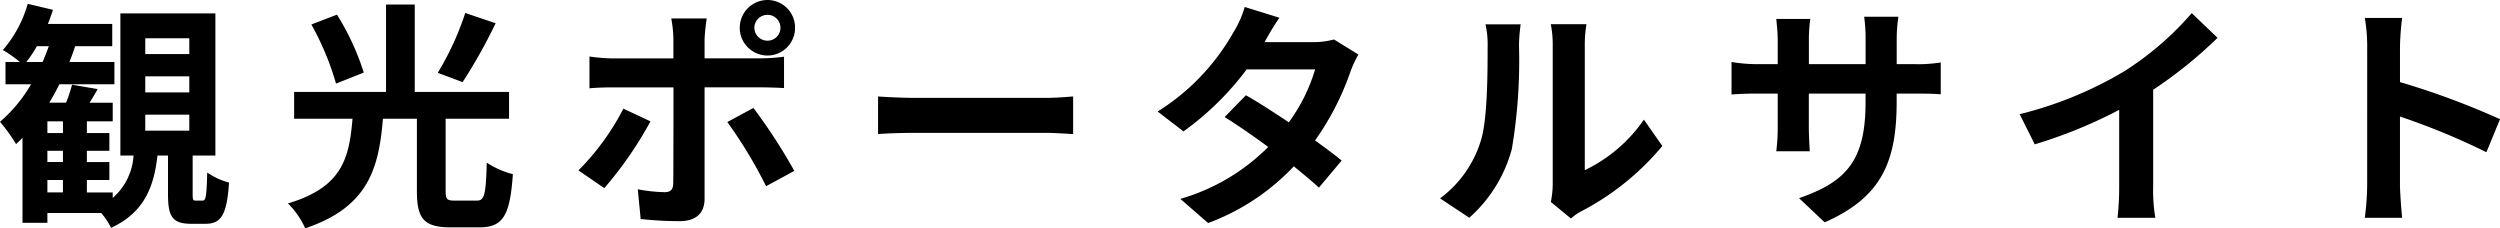
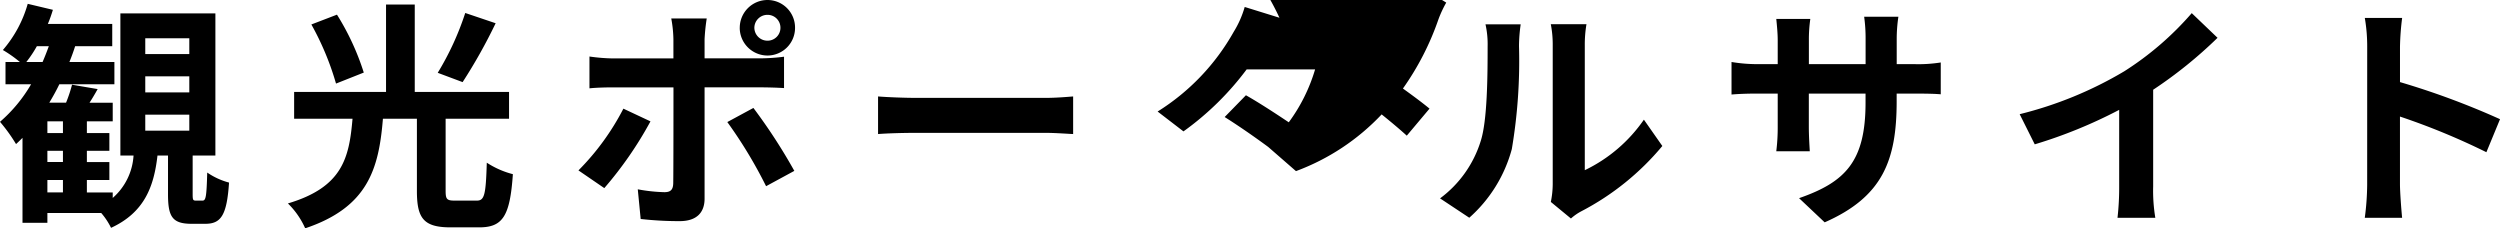
<svg xmlns="http://www.w3.org/2000/svg" width="188.028" height="17.172" viewBox="0 0 188.028 17.172">
-   <path id="パス_296" data-name="パス 296" d="M11.34-6.966h3.312V-5.76H11.34Zm0-2.88h3.312V-8.64H11.34Zm0-2.862h3.312v1.188H11.34ZM3.978-2.052h1.17v.936H3.978ZM5.148-5.58H3.978v-.882h1.17Zm0,2.178H3.978v-.846h1.17ZM2.394-10.926a8.515,8.515,0,0,0,.792-1.188h.9c-.144.4-.306.81-.468,1.188ZM15.156-.5c-.234,0-.252-.054-.252-.522V-3.888h1.71V-14.58H9.468V-3.888h.99A4.6,4.6,0,0,1,8.892-.7v-.414H6.948v-.936H8.64V-3.4H6.948v-.846H8.64V-5.58H6.948v-.882H8.892v-1.4H7.146c.2-.306.414-.666.612-1.026L5.832-9.216a10.764,10.764,0,0,1-.45,1.35H4.122c.27-.45.522-.9.756-1.386h4.14v-1.674H5.634q.243-.594.432-1.188h2.79v-1.674H4.014a10.61,10.61,0,0,0,.378-1.062L2.5-15.3A9.1,9.1,0,0,1,.63-11.826a9.381,9.381,0,0,1,1.278.9H.828v1.674H2.754A11.079,11.079,0,0,1,.414-6.426,12.6,12.6,0,0,1,1.62-4.752c.162-.144.324-.306.486-.468V1.17H3.978V.432h4.05a5.175,5.175,0,0,1,.738,1.116C11.25.4,11.988-1.512,12.258-3.888h.792v2.9c0,1.674.306,2.232,1.764,2.232h1.044c1.17,0,1.62-.63,1.782-3.1A5.265,5.265,0,0,1,16-2.61C15.948-.756,15.894-.5,15.642-.5Zm20.25-14.112a21.334,21.334,0,0,1-2.07,4.5l1.872.7a39.789,39.789,0,0,0,2.484-4.428Zm-7.632,4.482a19.014,19.014,0,0,0-2.016-4.356l-1.926.738a20.985,20.985,0,0,1,1.854,4.446ZM34.614-.5c-.594,0-.684-.108-.684-.738V-6.66H38.7V-8.676H31.608v-6.57h-2.16v6.57H22.536V-6.66h4.392c-.252,2.934-.738,5.148-4.86,6.372a6.03,6.03,0,0,1,1.3,1.872C28.08,0,28.908-2.88,29.214-6.66H31.77v5.436c0,2.052.5,2.736,2.538,2.736H36.45c1.782,0,2.322-.846,2.538-4a6.592,6.592,0,0,1-1.962-.864C36.954-.9,36.846-.5,36.27-.5Zm22.536-13a.983.983,0,0,1,.99-.972.968.968,0,0,1,.972.972.968.968,0,0,1-.972.972A.983.983,0,0,1,57.15-13.5Zm-1.1,0a2.089,2.089,0,0,0,2.088,2.088A2.074,2.074,0,0,0,60.21-13.5a2.074,2.074,0,0,0-2.07-2.088A2.089,2.089,0,0,0,56.052-13.5Zm-2.484-.7H50.9a9.324,9.324,0,0,1,.162,1.566v1.44H46.494a13.7,13.7,0,0,1-1.746-.144v2.394c.5-.054,1.206-.072,1.746-.072h4.572V-9c0,.846,0,6.552-.018,7.218-.018.468-.2.648-.666.648a12.45,12.45,0,0,1-2-.216L48.6.882a25.99,25.99,0,0,0,2.934.162c1.278,0,1.872-.648,1.872-1.692v-8.37h4.212c.486,0,1.188.018,1.764.054v-2.358A14.568,14.568,0,0,1,57.6-11.2H53.406v-1.44A14.592,14.592,0,0,1,53.568-14.2Zm-4.23,7.74L47.3-7.416A18.757,18.757,0,0,1,43.92-2.772L45.864-1.44A28.252,28.252,0,0,0,49.338-6.462Zm7.74-1.008L55.116-6.408a34.175,34.175,0,0,1,2.916,4.824l2.124-1.152A41.84,41.84,0,0,0,57.078-7.47Zm9.378-.864v2.826c.666-.054,1.872-.09,2.9-.09H79.02c.756,0,1.674.072,2.106.09V-8.334c-.468.036-1.26.108-2.106.108H69.354C68.418-8.226,67.1-8.28,66.456-8.334Zm30.186-5.922-2.61-.81a7.45,7.45,0,0,1-.828,1.872A16.713,16.713,0,0,1,87.48-7.2l1.944,1.494a21.649,21.649,0,0,0,4.752-4.662h5.148a12.776,12.776,0,0,1-1.98,3.978c-1.134-.756-2.268-1.494-3.222-2.034l-1.6,1.638c.918.576,2.106,1.386,3.276,2.25A15.292,15.292,0,0,1,89.19-.63l2.088,1.818a16.937,16.937,0,0,0,6.444-4.266c.738.594,1.4,1.152,1.89,1.6l1.71-2.034c-.522-.432-1.224-.954-2-1.512a20.612,20.612,0,0,0,2.664-5.184,8.468,8.468,0,0,1,.594-1.278l-1.836-1.134a5.715,5.715,0,0,1-1.566.2H95.526A19.393,19.393,0,0,1,96.642-14.256ZM117.054-.4,118.566.846a3.846,3.846,0,0,1,.774-.54,19.819,19.819,0,0,0,6.1-4.914l-1.386-1.98a11.4,11.4,0,0,1-4.446,3.8V-12.2a9.14,9.14,0,0,1,.126-1.566h-2.682a7.98,7.98,0,0,1,.144,1.548V-1.728A6.85,6.85,0,0,1,117.054-.4Zm-8.334-.27,2.2,1.458a10.554,10.554,0,0,0,3.2-5.166,39.715,39.715,0,0,0,.54-7.74,11.855,11.855,0,0,1,.126-1.638H112.14A6.831,6.831,0,0,1,112.3-12.1c0,2.178-.018,5.58-.522,7.128A8.491,8.491,0,0,1,108.72-.666Zm34.344-7.29V-8.55H144.4c.954,0,1.584.018,1.98.054V-10.89a10.666,10.666,0,0,1-1.98.126h-1.332v-1.89a11.34,11.34,0,0,1,.126-1.674h-2.574a11.879,11.879,0,0,1,.108,1.674v1.89h-4.266v-1.782a11,11,0,0,1,.108-1.62H134.01c.054.54.108,1.1.108,1.62v1.782h-1.53a11.692,11.692,0,0,1-1.944-.162v2.448c.4-.036,1.044-.072,1.944-.072h1.53V-6.1a14.557,14.557,0,0,1-.108,1.89h2.52c-.018-.36-.072-1.1-.072-1.89V-8.55h4.266v.684c0,4.428-1.53,5.976-5,7.182l1.926,1.818C141.984-.774,143.064-3.492,143.064-7.956ZM152.316-7l1.134,2.268A36.068,36.068,0,0,0,159.8-7.326v5.76a20.157,20.157,0,0,1-.126,2.358h2.844a12.374,12.374,0,0,1-.162-2.358V-8.838a33.016,33.016,0,0,0,4.842-3.906L165.258-14.6a23.076,23.076,0,0,1-5.076,4.374A28.944,28.944,0,0,1,152.316-7Zm26.136,5.274a19.77,19.77,0,0,1-.18,2.52h2.808c-.072-.738-.162-2-.162-2.52V-6.822a51.991,51.991,0,0,1,6.5,2.682l1.026-2.484a58.788,58.788,0,0,0-7.524-2.79v-2.664a19.569,19.569,0,0,1,.162-2.16h-2.808a12.494,12.494,0,0,1,.18,2.16Z" transform="translate(-0.414 15.588)" />
+   <path id="パス_296" data-name="パス 296" d="M11.34-6.966h3.312V-5.76H11.34Zm0-2.88h3.312V-8.64H11.34Zm0-2.862h3.312v1.188H11.34ZM3.978-2.052h1.17v.936H3.978ZM5.148-5.58H3.978v-.882h1.17Zm0,2.178H3.978v-.846h1.17ZM2.394-10.926a8.515,8.515,0,0,0,.792-1.188h.9c-.144.4-.306.81-.468,1.188ZM15.156-.5c-.234,0-.252-.054-.252-.522V-3.888h1.71V-14.58H9.468V-3.888h.99A4.6,4.6,0,0,1,8.892-.7v-.414H6.948v-.936H8.64V-3.4H6.948v-.846H8.64V-5.58H6.948v-.882H8.892v-1.4H7.146c.2-.306.414-.666.612-1.026L5.832-9.216a10.764,10.764,0,0,1-.45,1.35H4.122c.27-.45.522-.9.756-1.386h4.14v-1.674H5.634q.243-.594.432-1.188h2.79v-1.674H4.014a10.61,10.61,0,0,0,.378-1.062L2.5-15.3A9.1,9.1,0,0,1,.63-11.826a9.381,9.381,0,0,1,1.278.9H.828v1.674H2.754A11.079,11.079,0,0,1,.414-6.426,12.6,12.6,0,0,1,1.62-4.752c.162-.144.324-.306.486-.468V1.17H3.978V.432h4.05a5.175,5.175,0,0,1,.738,1.116C11.25.4,11.988-1.512,12.258-3.888h.792v2.9c0,1.674.306,2.232,1.764,2.232h1.044c1.17,0,1.62-.63,1.782-3.1A5.265,5.265,0,0,1,16-2.61C15.948-.756,15.894-.5,15.642-.5Zm20.25-14.112a21.334,21.334,0,0,1-2.07,4.5l1.872.7a39.789,39.789,0,0,0,2.484-4.428Zm-7.632,4.482a19.014,19.014,0,0,0-2.016-4.356l-1.926.738a20.985,20.985,0,0,1,1.854,4.446ZM34.614-.5c-.594,0-.684-.108-.684-.738V-6.66H38.7V-8.676H31.608v-6.57h-2.16v6.57H22.536V-6.66h4.392c-.252,2.934-.738,5.148-4.86,6.372a6.03,6.03,0,0,1,1.3,1.872C28.08,0,28.908-2.88,29.214-6.66H31.77v5.436c0,2.052.5,2.736,2.538,2.736H36.45c1.782,0,2.322-.846,2.538-4a6.592,6.592,0,0,1-1.962-.864C36.954-.9,36.846-.5,36.27-.5Zm22.536-13a.983.983,0,0,1,.99-.972.968.968,0,0,1,.972.972.968.968,0,0,1-.972.972A.983.983,0,0,1,57.15-13.5Zm-1.1,0a2.089,2.089,0,0,0,2.088,2.088A2.074,2.074,0,0,0,60.21-13.5a2.074,2.074,0,0,0-2.07-2.088A2.089,2.089,0,0,0,56.052-13.5Zm-2.484-.7H50.9a9.324,9.324,0,0,1,.162,1.566v1.44H46.494a13.7,13.7,0,0,1-1.746-.144v2.394c.5-.054,1.206-.072,1.746-.072h4.572V-9c0,.846,0,6.552-.018,7.218-.018.468-.2.648-.666.648a12.45,12.45,0,0,1-2-.216L48.6.882a25.99,25.99,0,0,0,2.934.162c1.278,0,1.872-.648,1.872-1.692v-8.37h4.212c.486,0,1.188.018,1.764.054v-2.358A14.568,14.568,0,0,1,57.6-11.2H53.406v-1.44A14.592,14.592,0,0,1,53.568-14.2Zm-4.23,7.74L47.3-7.416A18.757,18.757,0,0,1,43.92-2.772L45.864-1.44A28.252,28.252,0,0,0,49.338-6.462Zm7.74-1.008L55.116-6.408a34.175,34.175,0,0,1,2.916,4.824l2.124-1.152A41.84,41.84,0,0,0,57.078-7.47Zm9.378-.864v2.826c.666-.054,1.872-.09,2.9-.09H79.02c.756,0,1.674.072,2.106.09V-8.334c-.468.036-1.26.108-2.106.108H69.354C68.418-8.226,67.1-8.28,66.456-8.334Zm30.186-5.922-2.61-.81a7.45,7.45,0,0,1-.828,1.872A16.713,16.713,0,0,1,87.48-7.2l1.944,1.494a21.649,21.649,0,0,0,4.752-4.662h5.148a12.776,12.776,0,0,1-1.98,3.978c-1.134-.756-2.268-1.494-3.222-2.034l-1.6,1.638c.918.576,2.106,1.386,3.276,2.25l2.088,1.818a16.937,16.937,0,0,0,6.444-4.266c.738.594,1.4,1.152,1.89,1.6l1.71-2.034c-.522-.432-1.224-.954-2-1.512a20.612,20.612,0,0,0,2.664-5.184,8.468,8.468,0,0,1,.594-1.278l-1.836-1.134a5.715,5.715,0,0,1-1.566.2H95.526A19.393,19.393,0,0,1,96.642-14.256ZM117.054-.4,118.566.846a3.846,3.846,0,0,1,.774-.54,19.819,19.819,0,0,0,6.1-4.914l-1.386-1.98a11.4,11.4,0,0,1-4.446,3.8V-12.2a9.14,9.14,0,0,1,.126-1.566h-2.682a7.98,7.98,0,0,1,.144,1.548V-1.728A6.85,6.85,0,0,1,117.054-.4Zm-8.334-.27,2.2,1.458a10.554,10.554,0,0,0,3.2-5.166,39.715,39.715,0,0,0,.54-7.74,11.855,11.855,0,0,1,.126-1.638H112.14A6.831,6.831,0,0,1,112.3-12.1c0,2.178-.018,5.58-.522,7.128A8.491,8.491,0,0,1,108.72-.666Zm34.344-7.29V-8.55H144.4c.954,0,1.584.018,1.98.054V-10.89a10.666,10.666,0,0,1-1.98.126h-1.332v-1.89a11.34,11.34,0,0,1,.126-1.674h-2.574a11.879,11.879,0,0,1,.108,1.674v1.89h-4.266v-1.782a11,11,0,0,1,.108-1.62H134.01c.054.54.108,1.1.108,1.62v1.782h-1.53a11.692,11.692,0,0,1-1.944-.162v2.448c.4-.036,1.044-.072,1.944-.072h1.53V-6.1a14.557,14.557,0,0,1-.108,1.89h2.52c-.018-.36-.072-1.1-.072-1.89V-8.55h4.266v.684c0,4.428-1.53,5.976-5,7.182l1.926,1.818C141.984-.774,143.064-3.492,143.064-7.956ZM152.316-7l1.134,2.268A36.068,36.068,0,0,0,159.8-7.326v5.76a20.157,20.157,0,0,1-.126,2.358h2.844a12.374,12.374,0,0,1-.162-2.358V-8.838a33.016,33.016,0,0,0,4.842-3.906L165.258-14.6a23.076,23.076,0,0,1-5.076,4.374A28.944,28.944,0,0,1,152.316-7Zm26.136,5.274a19.77,19.77,0,0,1-.18,2.52h2.808c-.072-.738-.162-2-.162-2.52V-6.822a51.991,51.991,0,0,1,6.5,2.682l1.026-2.484a58.788,58.788,0,0,0-7.524-2.79v-2.664a19.569,19.569,0,0,1,.162-2.16h-2.808a12.494,12.494,0,0,1,.18,2.16Z" transform="translate(-0.414 15.588)" />
</svg>